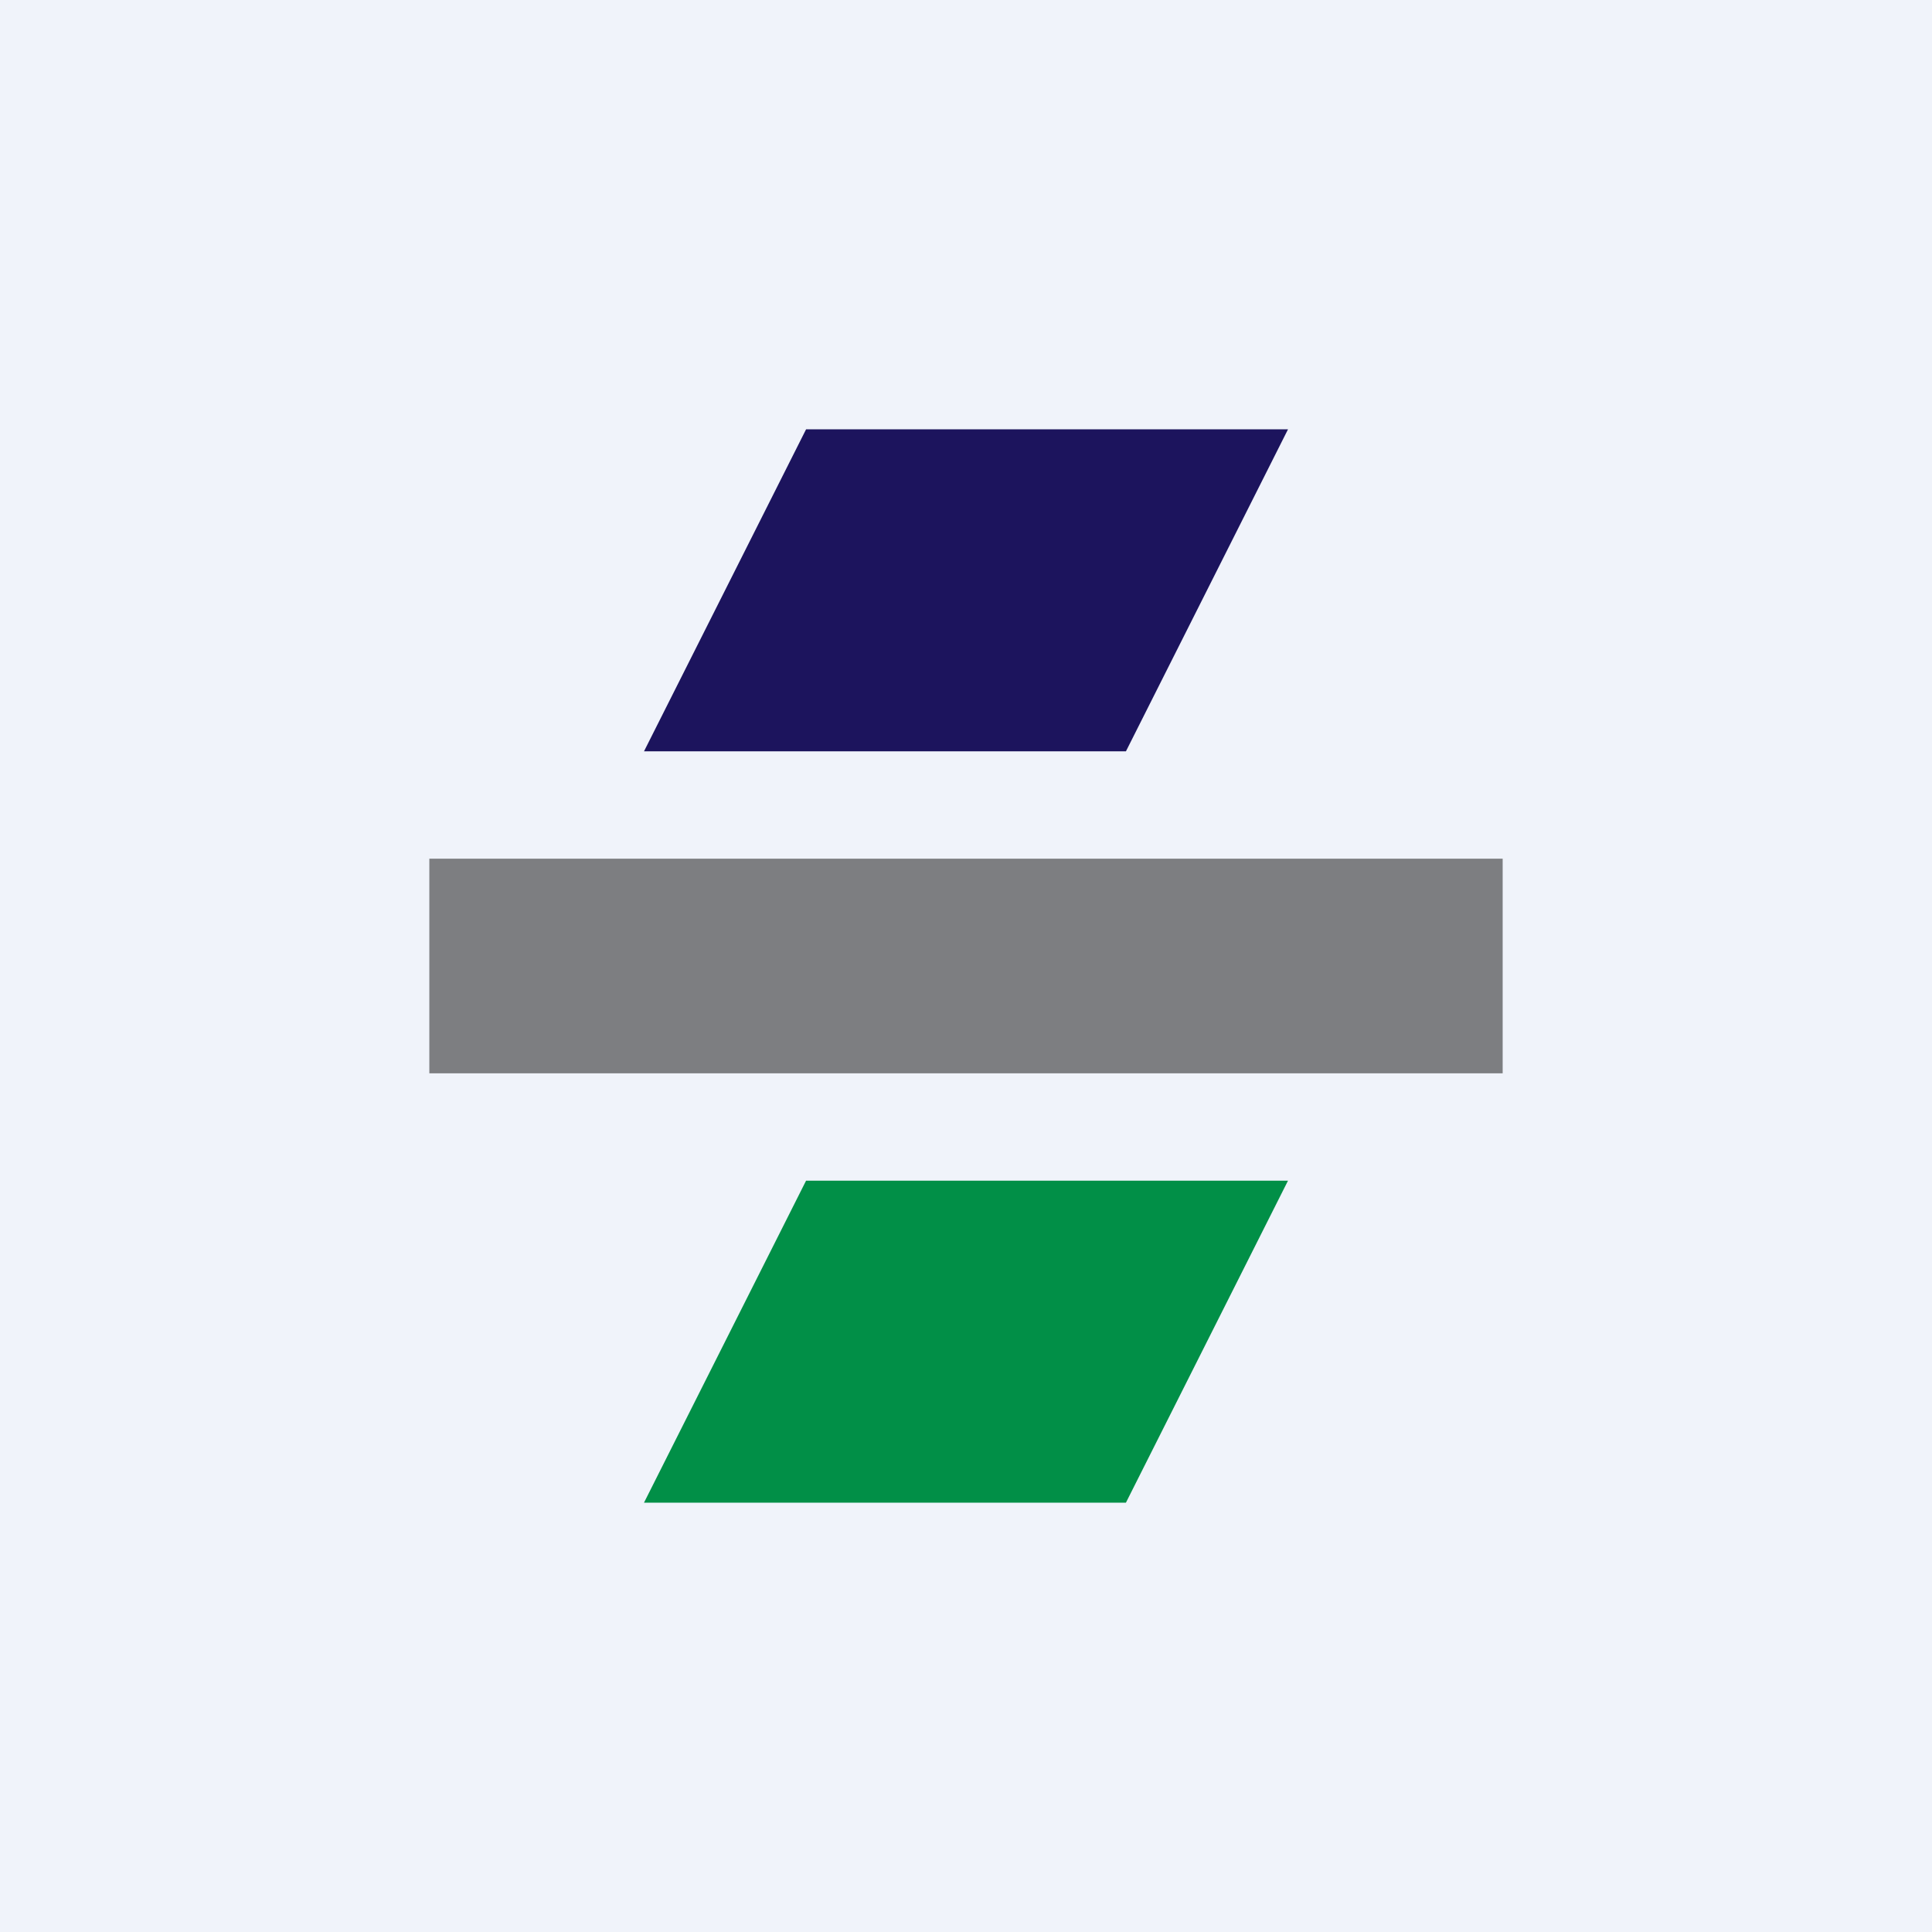
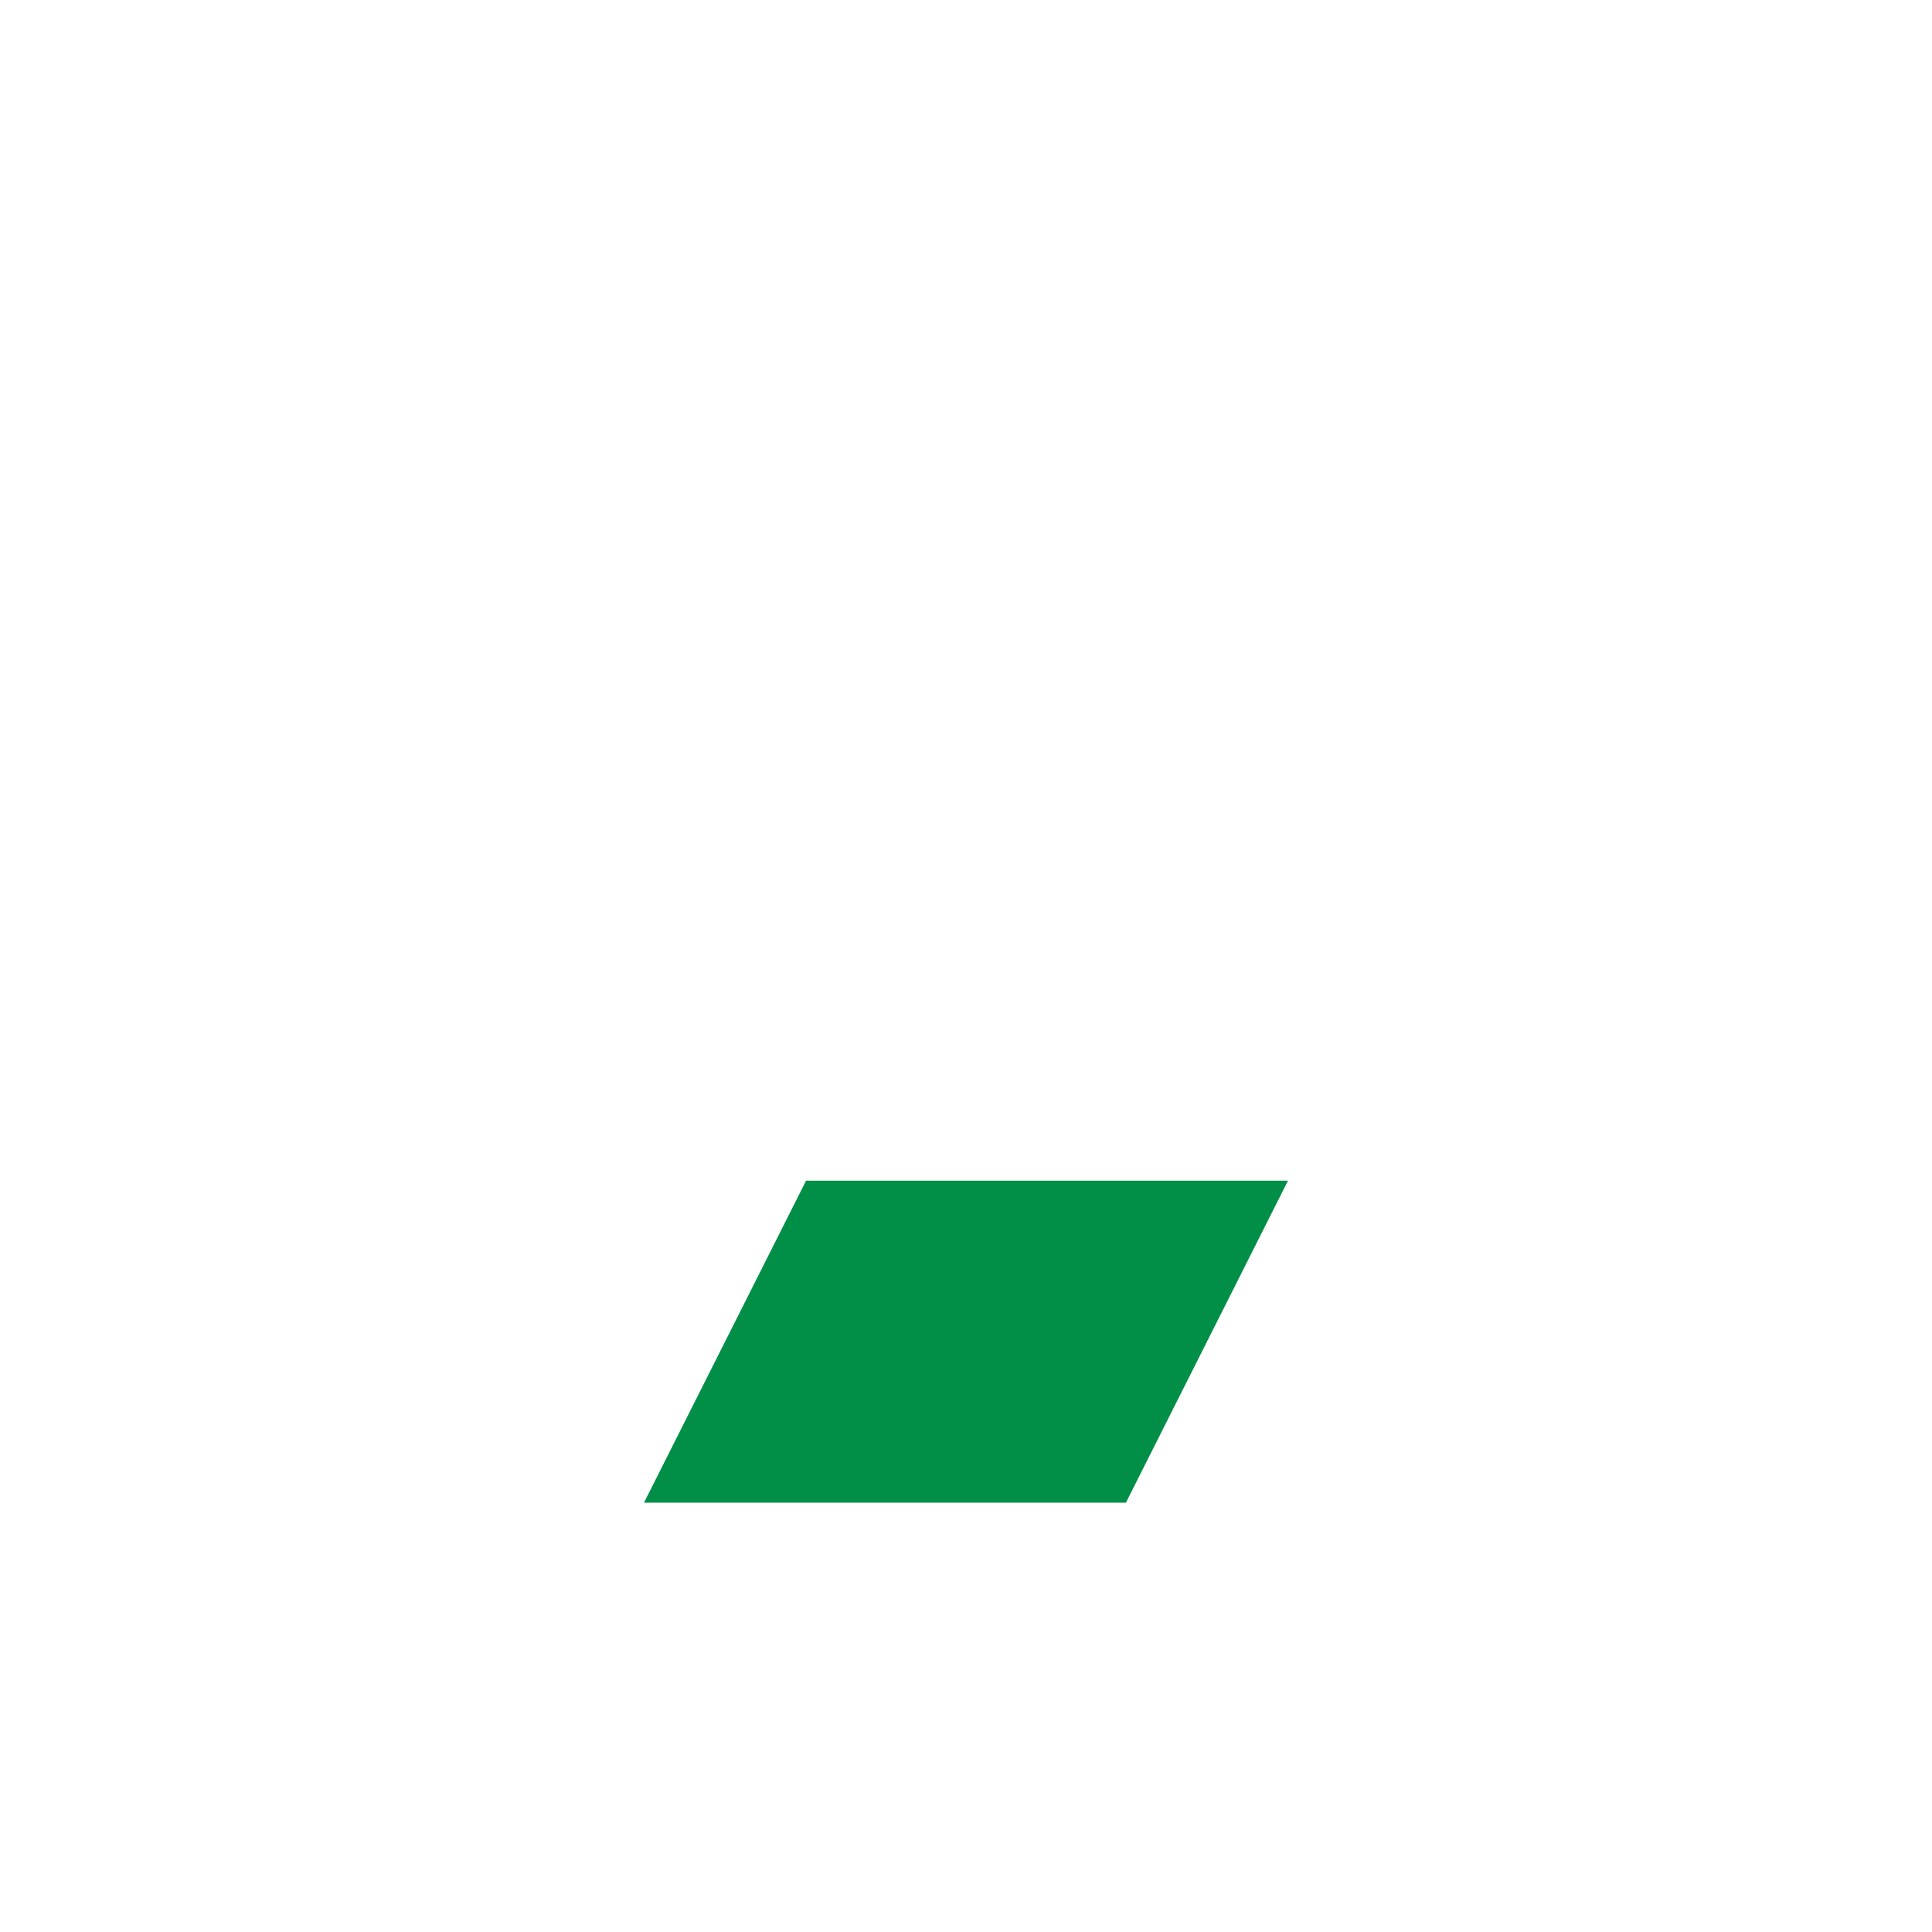
<svg xmlns="http://www.w3.org/2000/svg" width="18" height="18" viewBox="0 0 18 18">
-   <path fill="#F0F3FA" d="M0 0h18v18H0z" />
-   <path d="M7.51 4H12l-1.51 3H6l1.51-3Z" fill="#1C145D" />
  <path d="M7.51 11H12l-1.51 3H6l1.51-3Z" fill="#018F47" />
-   <path fill="#0B0A08" fill-opacity=".5" d="M4 8h10v2H4z" />
</svg>